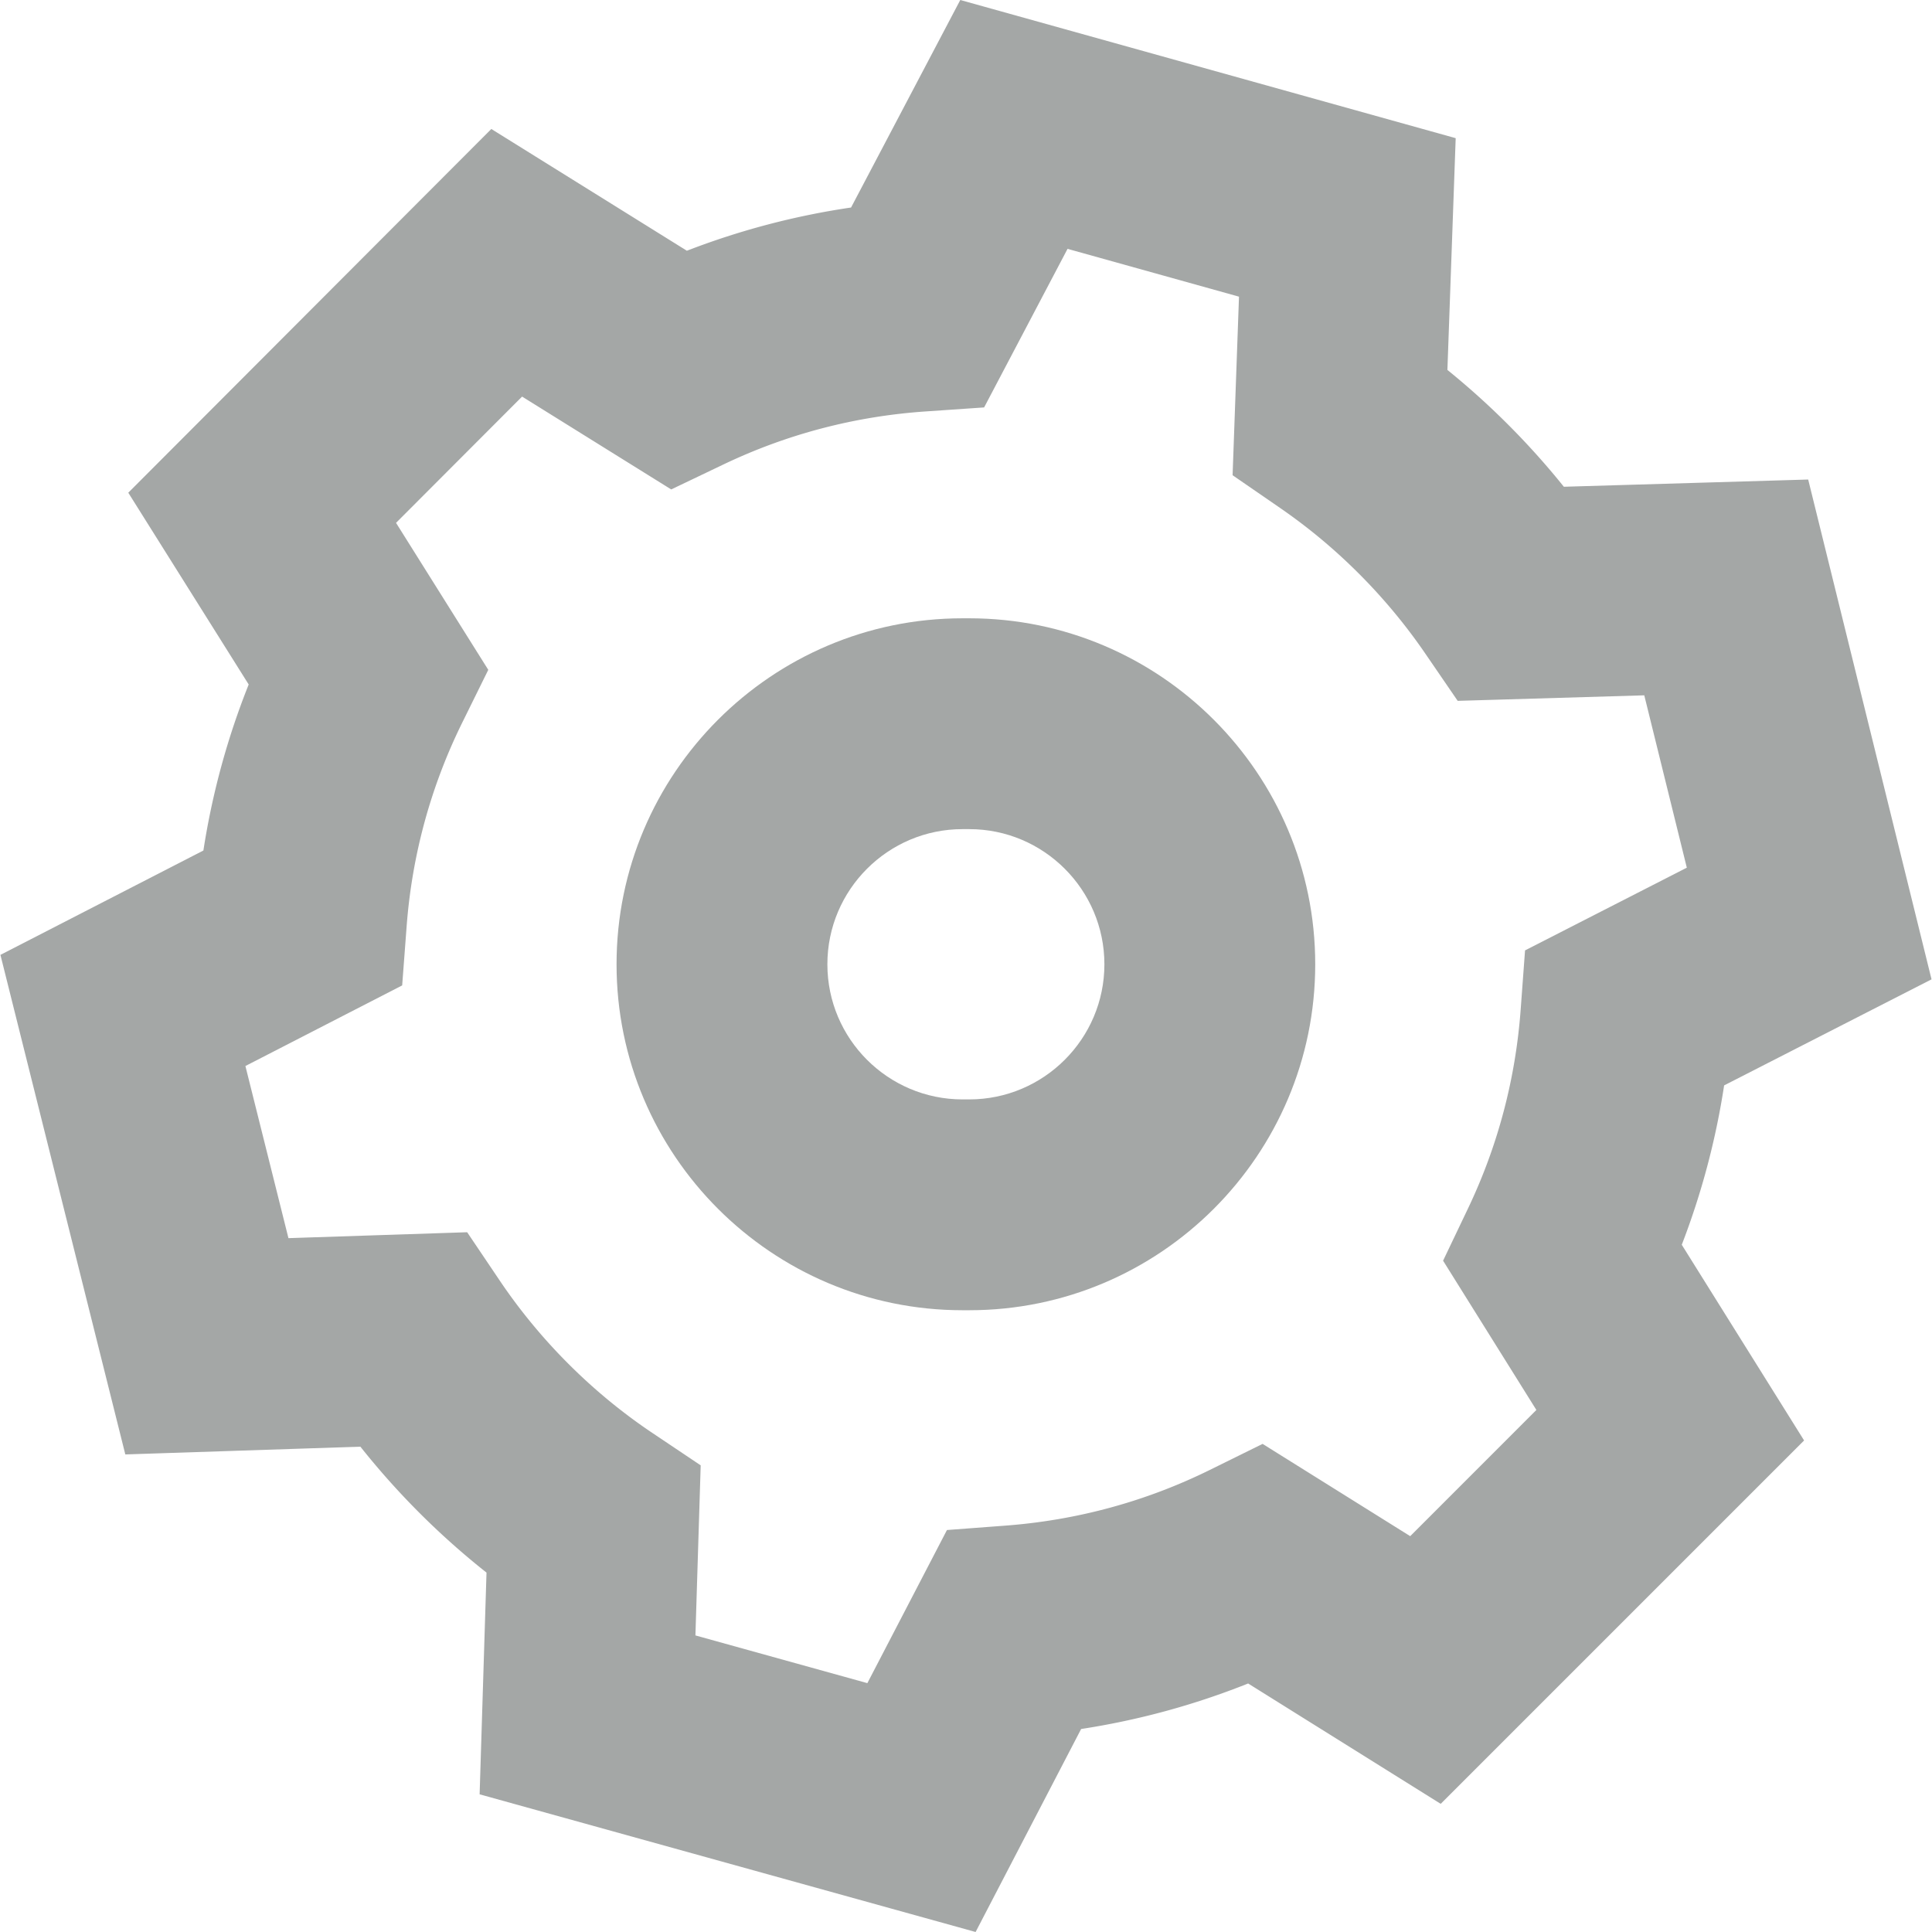
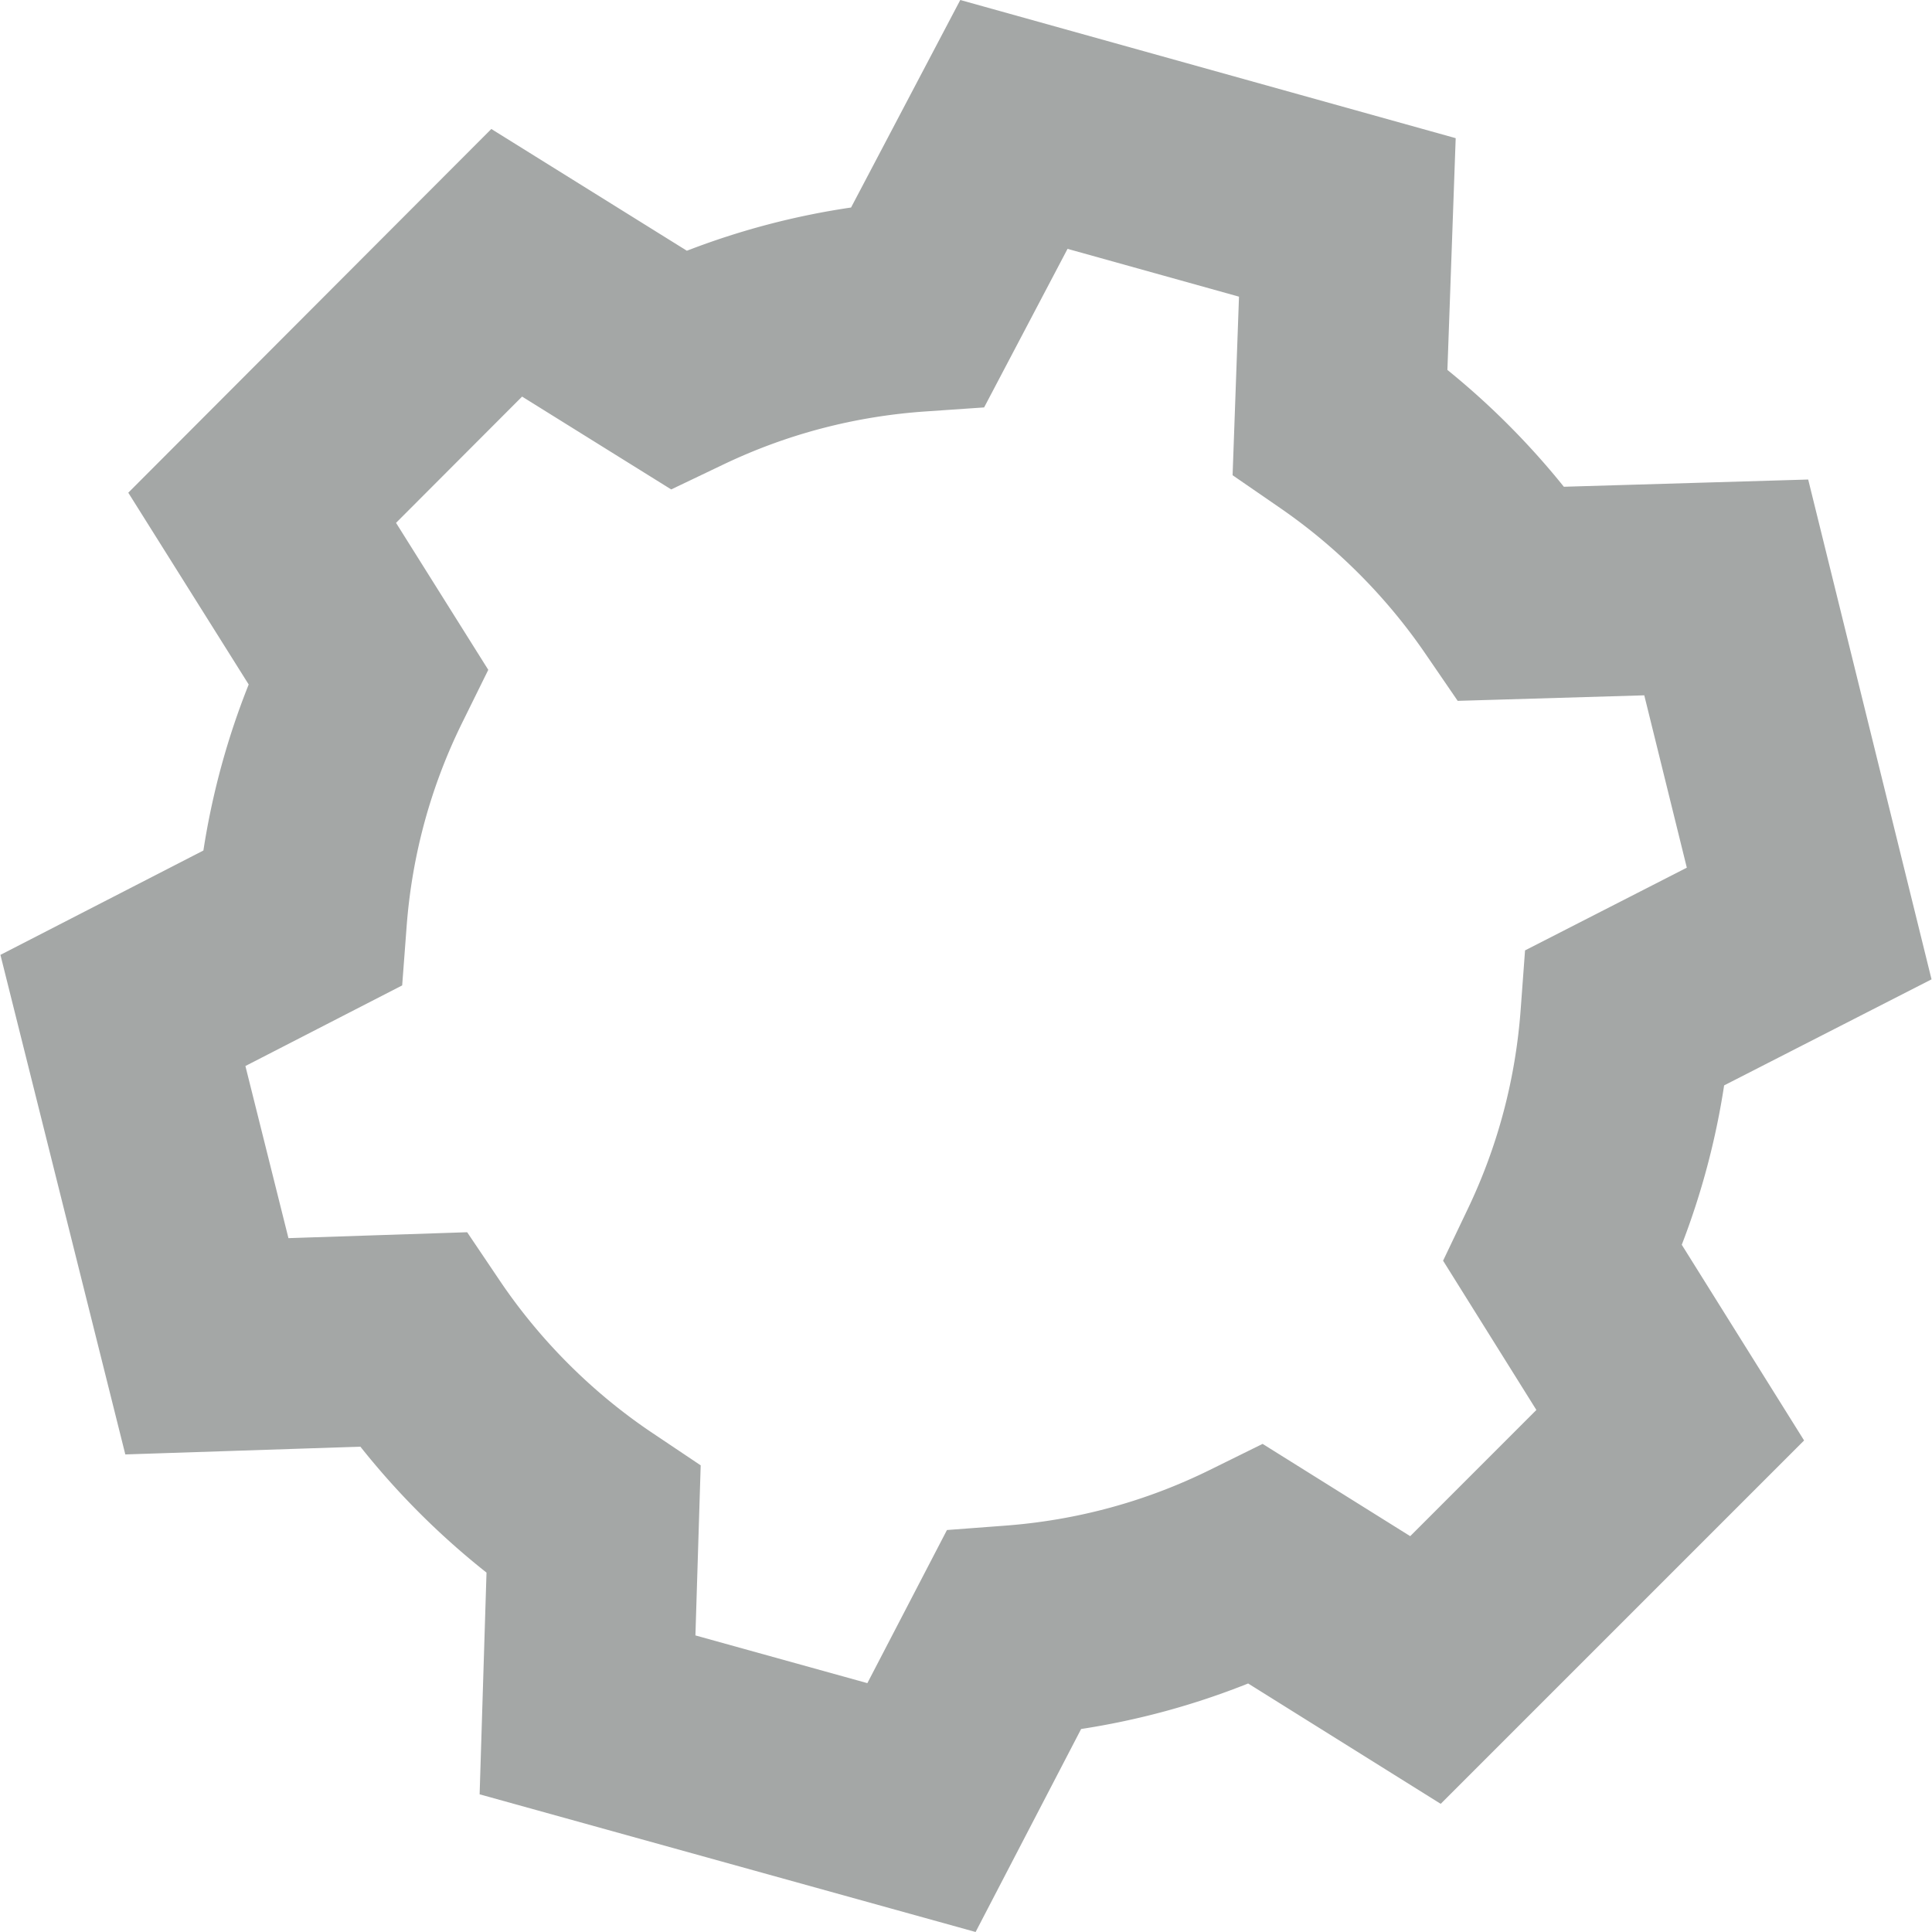
<svg xmlns="http://www.w3.org/2000/svg" id="Layer_2" width="14" height="14" fill="#A4A7A6" data-name="Layer 2" viewBox="0 0 512.94 513.17">
  <defs>
    <style>.cls-1{stroke-width:0}</style>
  </defs>
  <g id="Layer_1-2" data-name="Layer 1">
    <g id="Customise">
      <path class="cls-1" d="M259.03 513.17L127.28 476.6l1.83-58.89a205.654 205.654 0 01-17.81-15.86 207.428 207.428 0 01-15.69-17.59l-62.44 2.06L0 253.63l53.91-27.72c2.34-15.15 6.36-29.89 12.03-44.1l-31.98-50.94 96.43-96.61 51.94 32.34c14.07-5.44 28.65-9.28 43.61-11.48L254.95 0l131.59 36.7-2.2 61.56c5.6 4.54 10.98 9.37 16.07 14.47 5.25 5.25 10.22 10.78 14.86 16.56l64.9-1.92 32.76 132.76-55.09 28.17a202.572 202.572 0 01-11.25 42.33l32.49 51.98-96.52 96.52-51.15-31.97a202.17 202.17 0 01-44.36 12.09l-28.03 53.92zm-74.41-78.77l45.65 12.67 21.14-40.67 15.54-1.17c19.04-1.44 37.31-6.42 54.3-14.8l14-6.91 39.21 24.51 33.51-33.52-24.78-39.65 6.62-13.87c7.92-16.6 12.63-34.38 13.99-52.85l1.16-15.7 42.97-21.97-11.3-45.78-49.56 1.47-8.64-12.61c-5.17-7.55-11.1-14.68-17.63-21.21s-13.44-12.27-20.88-17.4l-12.64-8.71 1.7-47.43-45.54-12.7-22.16 42.12-15.59 1.07c-18.76 1.29-36.81 6.03-53.67 14.09L178.17 130l-39.61-24.66-33.48 33.54 24.5 39.04-6.92 14.03c-8.37 16.98-13.34 35.2-14.77 54.16l-1.18 15.63-41.64 21.41 11.43 45.72 47.47-1.57 8.66 12.85c5.31 7.88 11.45 15.32 18.24 22.11 6.85 6.85 14.34 13.02 22.26 18.33l12.87 8.63-1.4 45.18z" />
-       <path class="cls-1" d="M257.33 348.02h-1.78c-50.67 0-91.9-41.22-91.9-91.89s41.22-91.9 91.9-91.9h1.78c50.67 0 91.9 41.22 91.9 91.9s-41.22 91.89-91.9 91.89zm-1.78-127.79c-19.79 0-35.9 16.1-35.9 35.9s16.1 35.89 35.9 35.89h1.78c19.79 0 35.9-16.1 35.9-35.89s-16.1-35.9-35.9-35.9h-1.78z" id="Corporate_cards" data-name="Corporate cards" />
    </g>
  </g>
</svg>